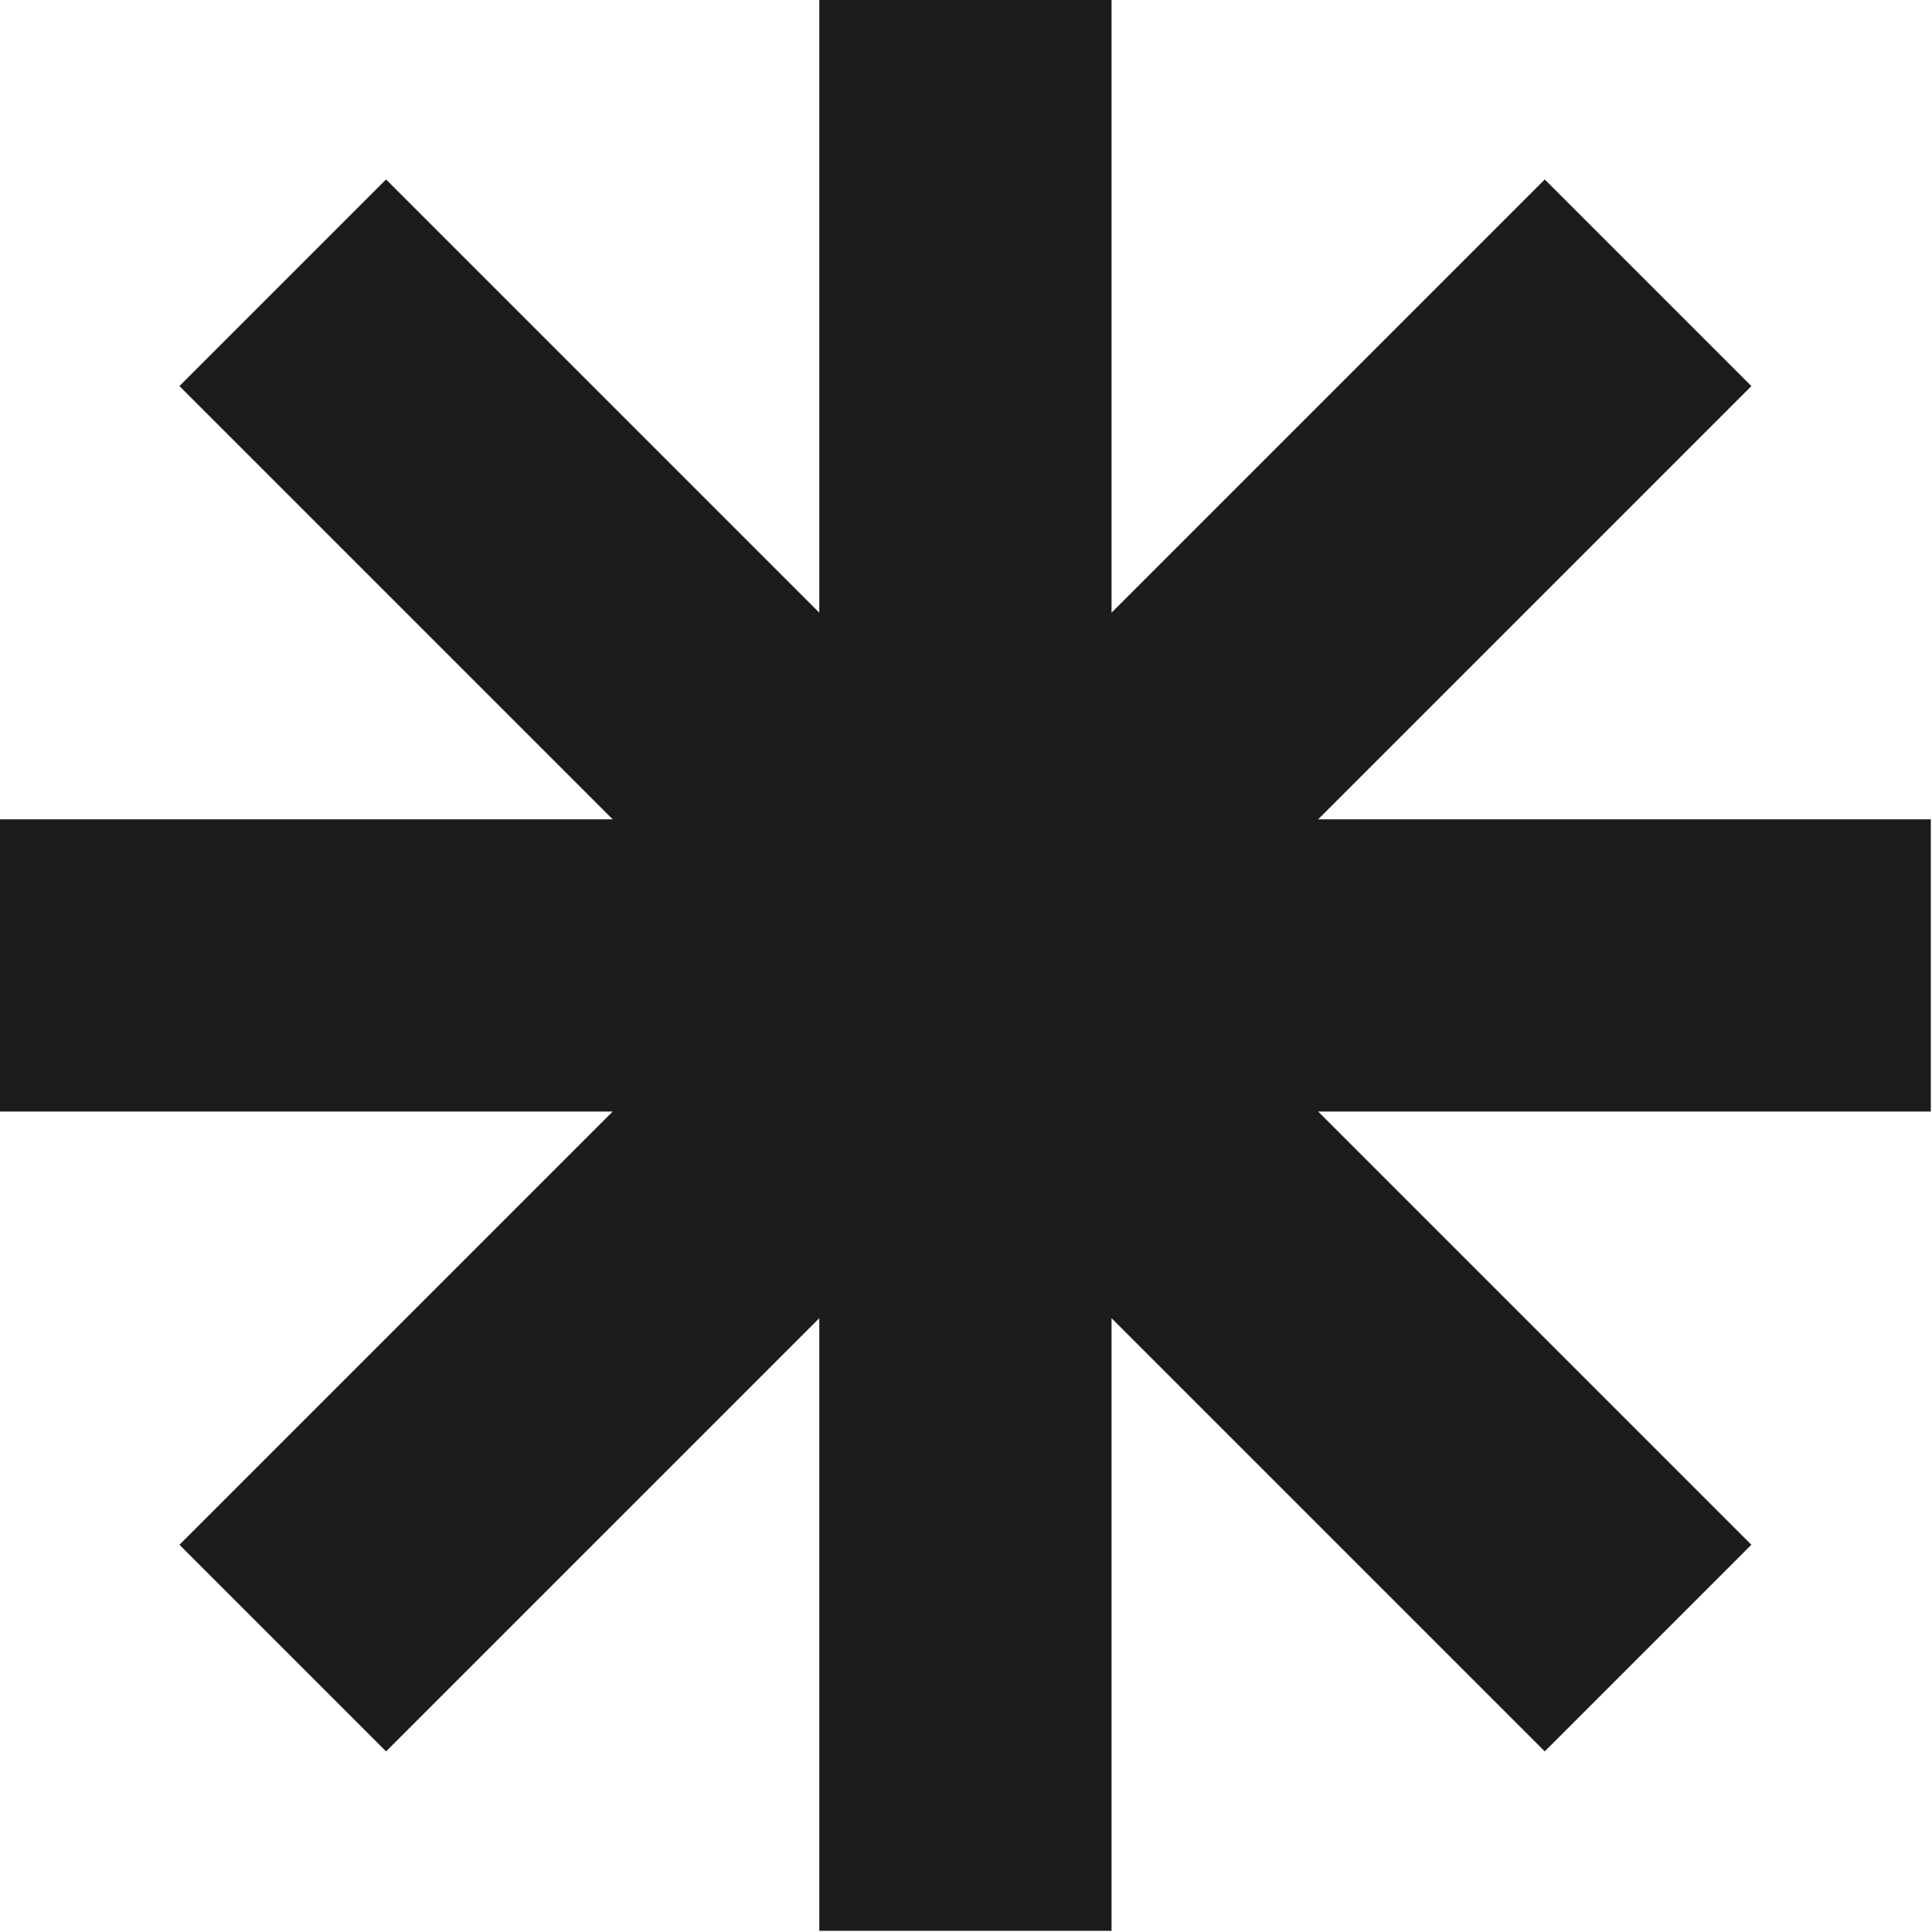
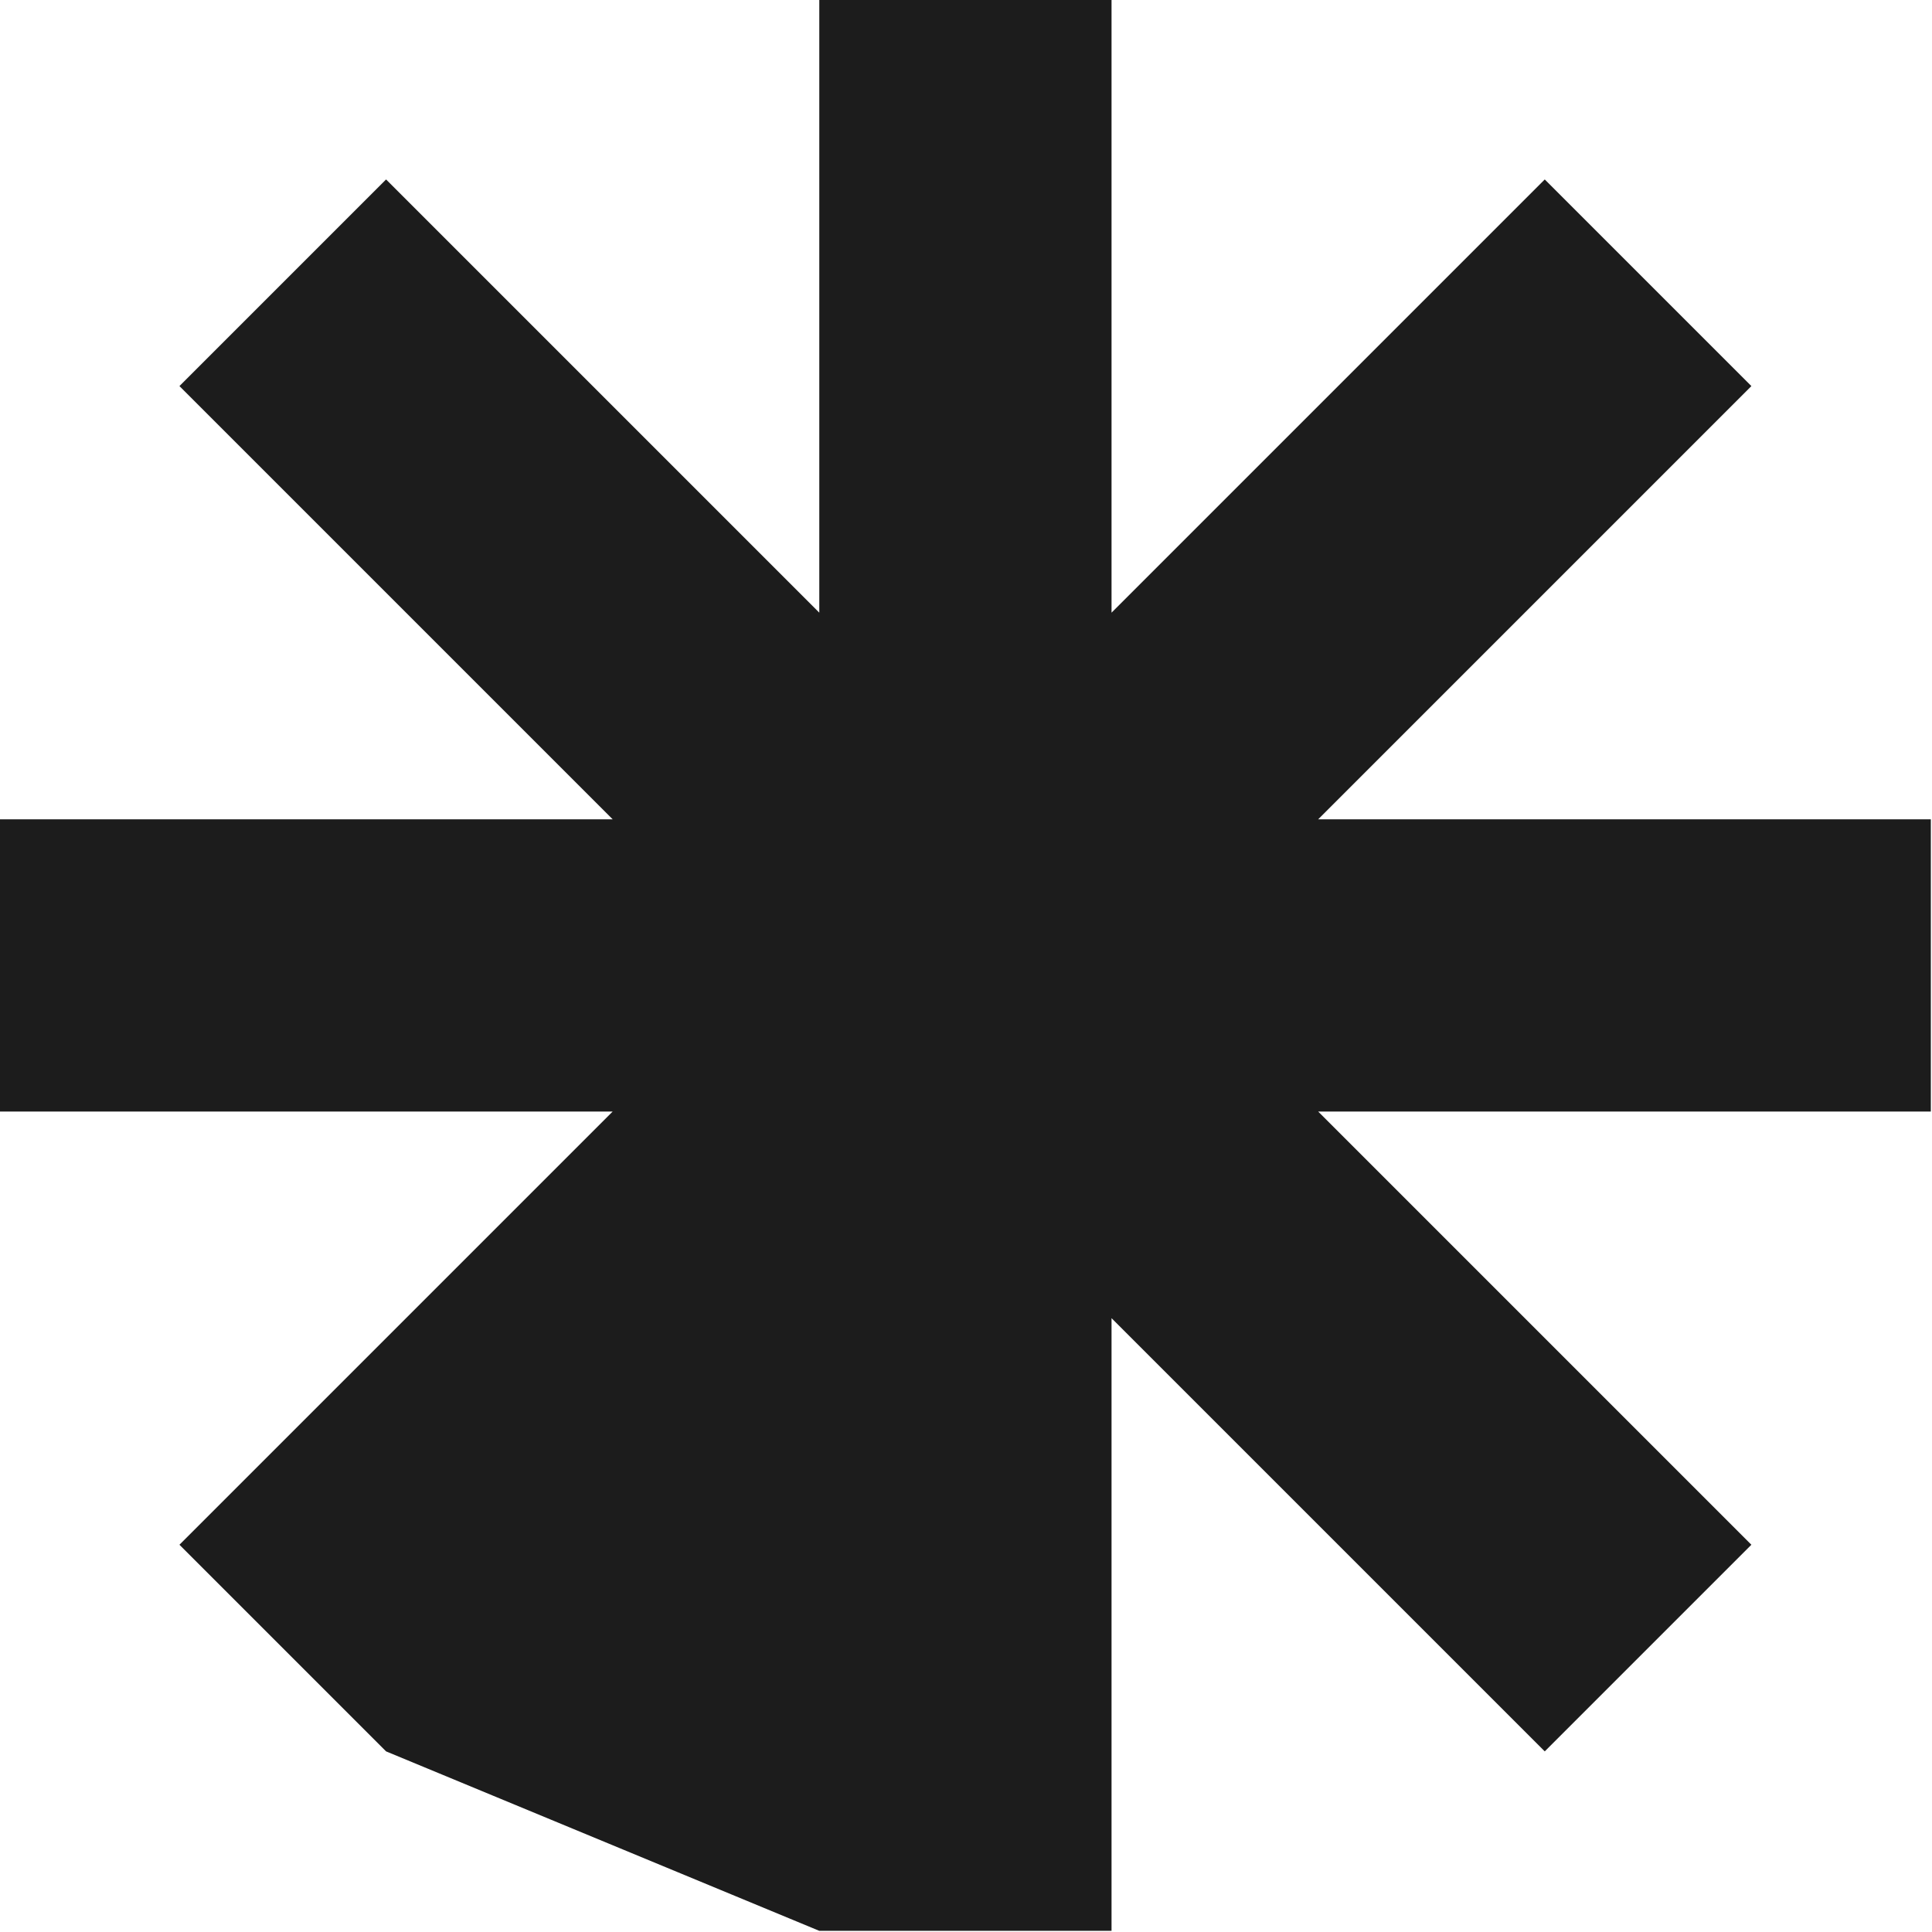
<svg xmlns="http://www.w3.org/2000/svg" width="1130" height="1130" viewBox="0 0 1130 1130" fill="none">
-   <path d="M650.12 358.336L903.502 104.954L1024.36 225.815L770.982 479.196H1129.32V650.12H770.981L1024.36 903.502L903.502 1024.36L650.12 770.981V1129.32H479.196L479.195 770.982L225.815 1024.36L104.954 903.502L358.336 650.12H0V479.196H358.334L104.954 225.815L225.815 104.954L479.195 358.335L479.196 0H650.12V358.336Z" fill="#1C1C1C" />
+   <path d="M650.12 358.336L903.502 104.954L1024.36 225.815L770.982 479.196H1129.32V650.12H770.981L1024.36 903.502L903.502 1024.36L650.12 770.981V1129.32H479.196L225.815 1024.36L104.954 903.502L358.336 650.12H0V479.196H358.334L104.954 225.815L225.815 104.954L479.195 358.335L479.196 0H650.12V358.336Z" fill="#1C1C1C" />
</svg>